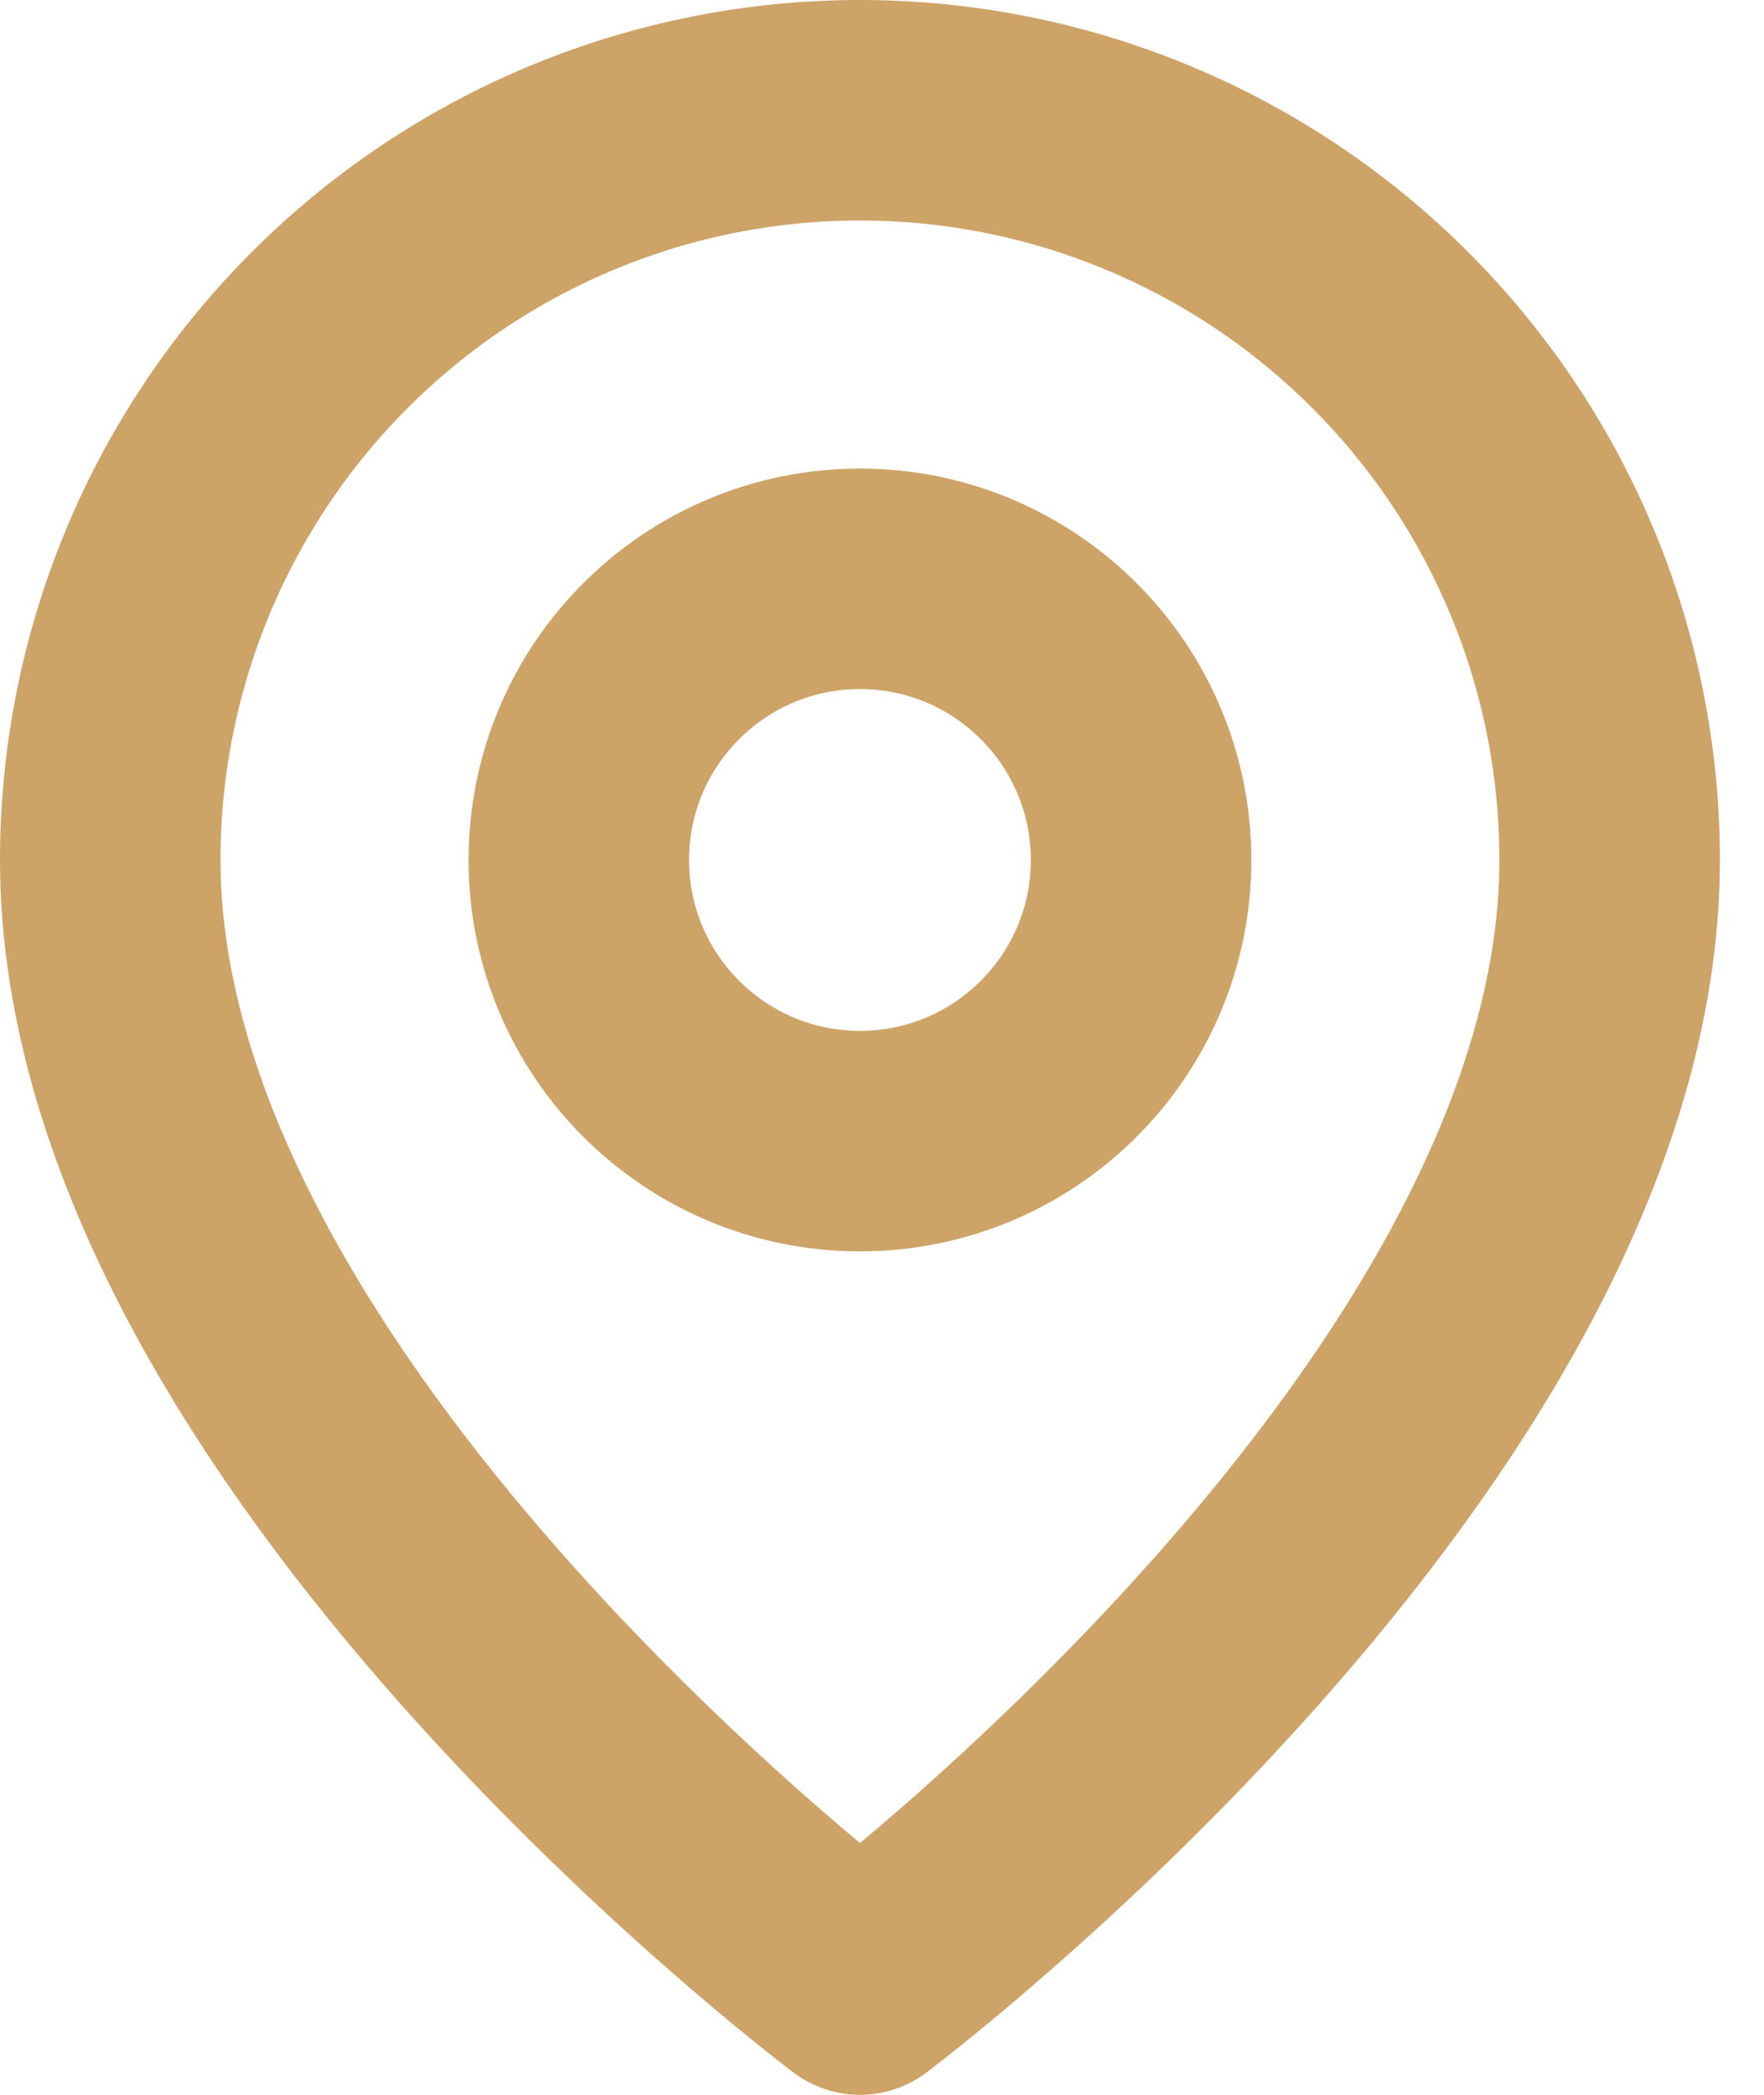
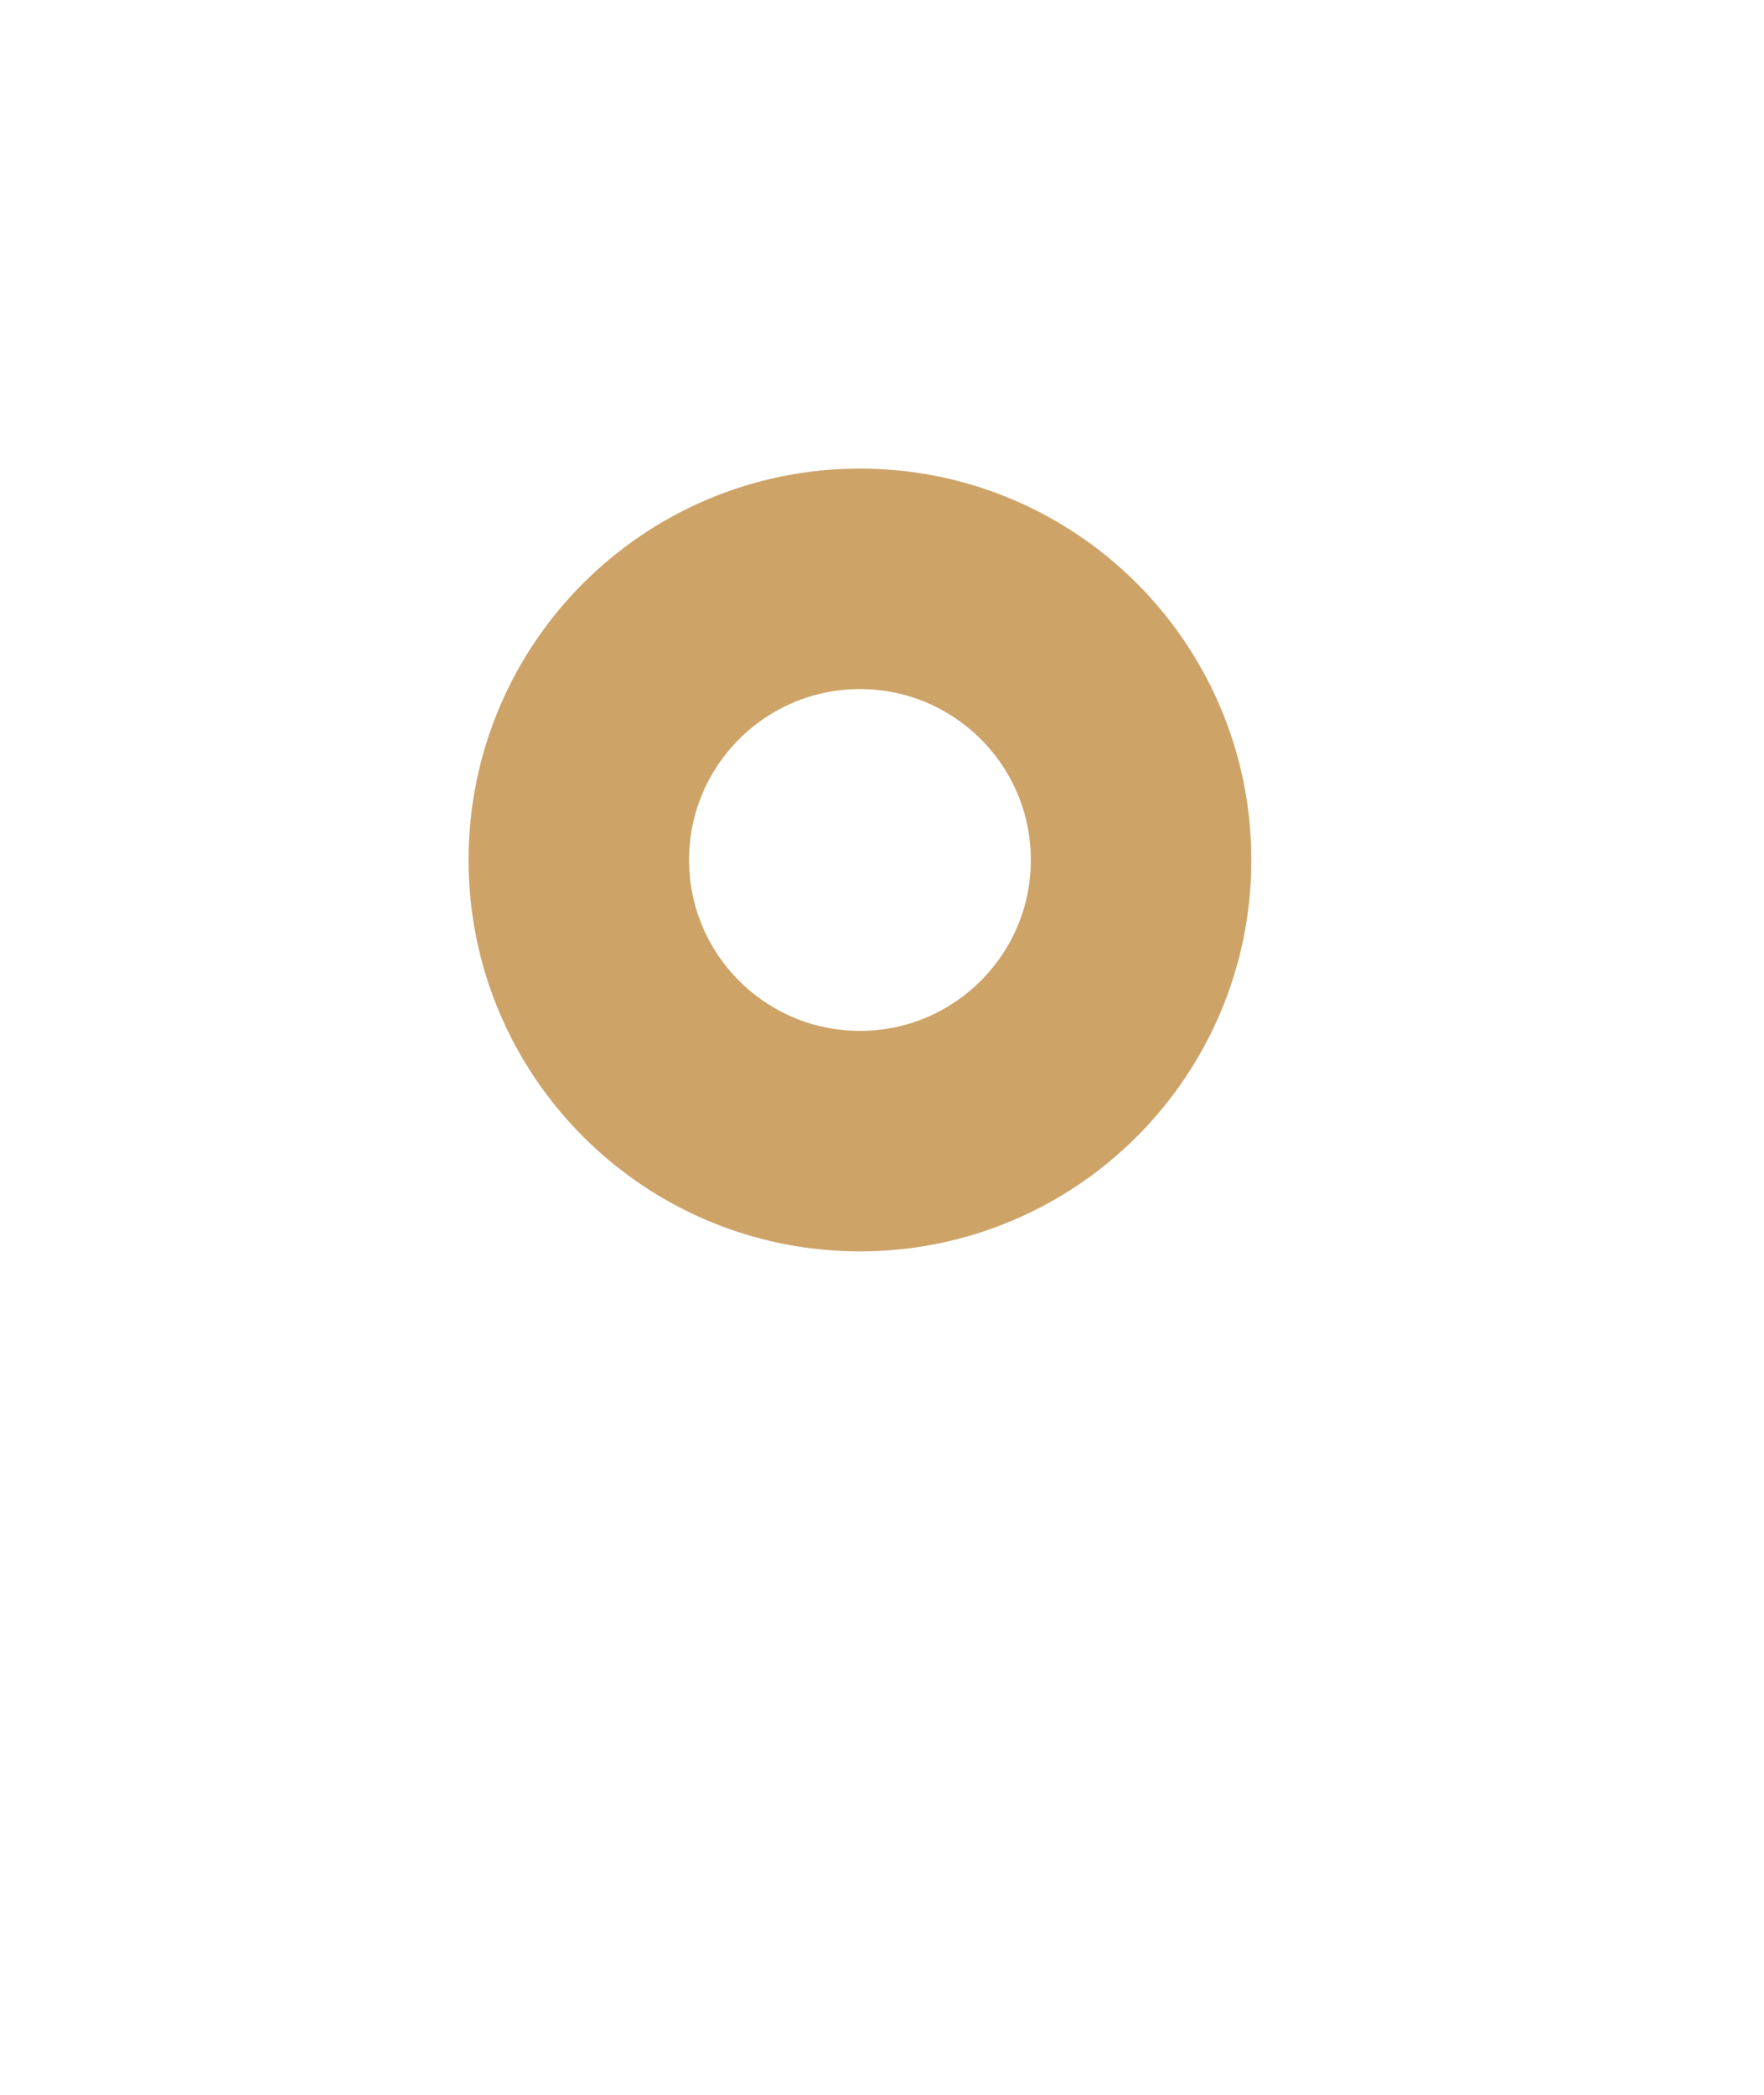
<svg xmlns="http://www.w3.org/2000/svg" width="16" height="19" viewBox="0 0 16 19" fill="none">
-   <path d="M14.6 7.8C14.6 12.9 7.8 18 7.8 18C7.8 18 1 12.9 1 7.8C1 5.997 1.716 4.267 2.992 2.992C4.267 1.716 5.997 1 7.8 1C9.603 1 11.333 1.716 12.608 2.992C13.884 4.267 14.6 5.997 14.6 7.8V7.8Z" stroke="#CDA368" stroke-width="2" stroke-linecap="round" stroke-linejoin="round" />
  <path d="M7.8 10.35C9.208 10.35 10.35 9.208 10.35 7.8C10.35 6.392 9.208 5.25 7.8 5.25C6.392 5.25 5.25 6.392 5.25 7.8C5.25 9.208 6.392 10.35 7.8 10.35Z" stroke="#CDA368" stroke-width="2" stroke-linecap="round" stroke-linejoin="round" />
</svg>